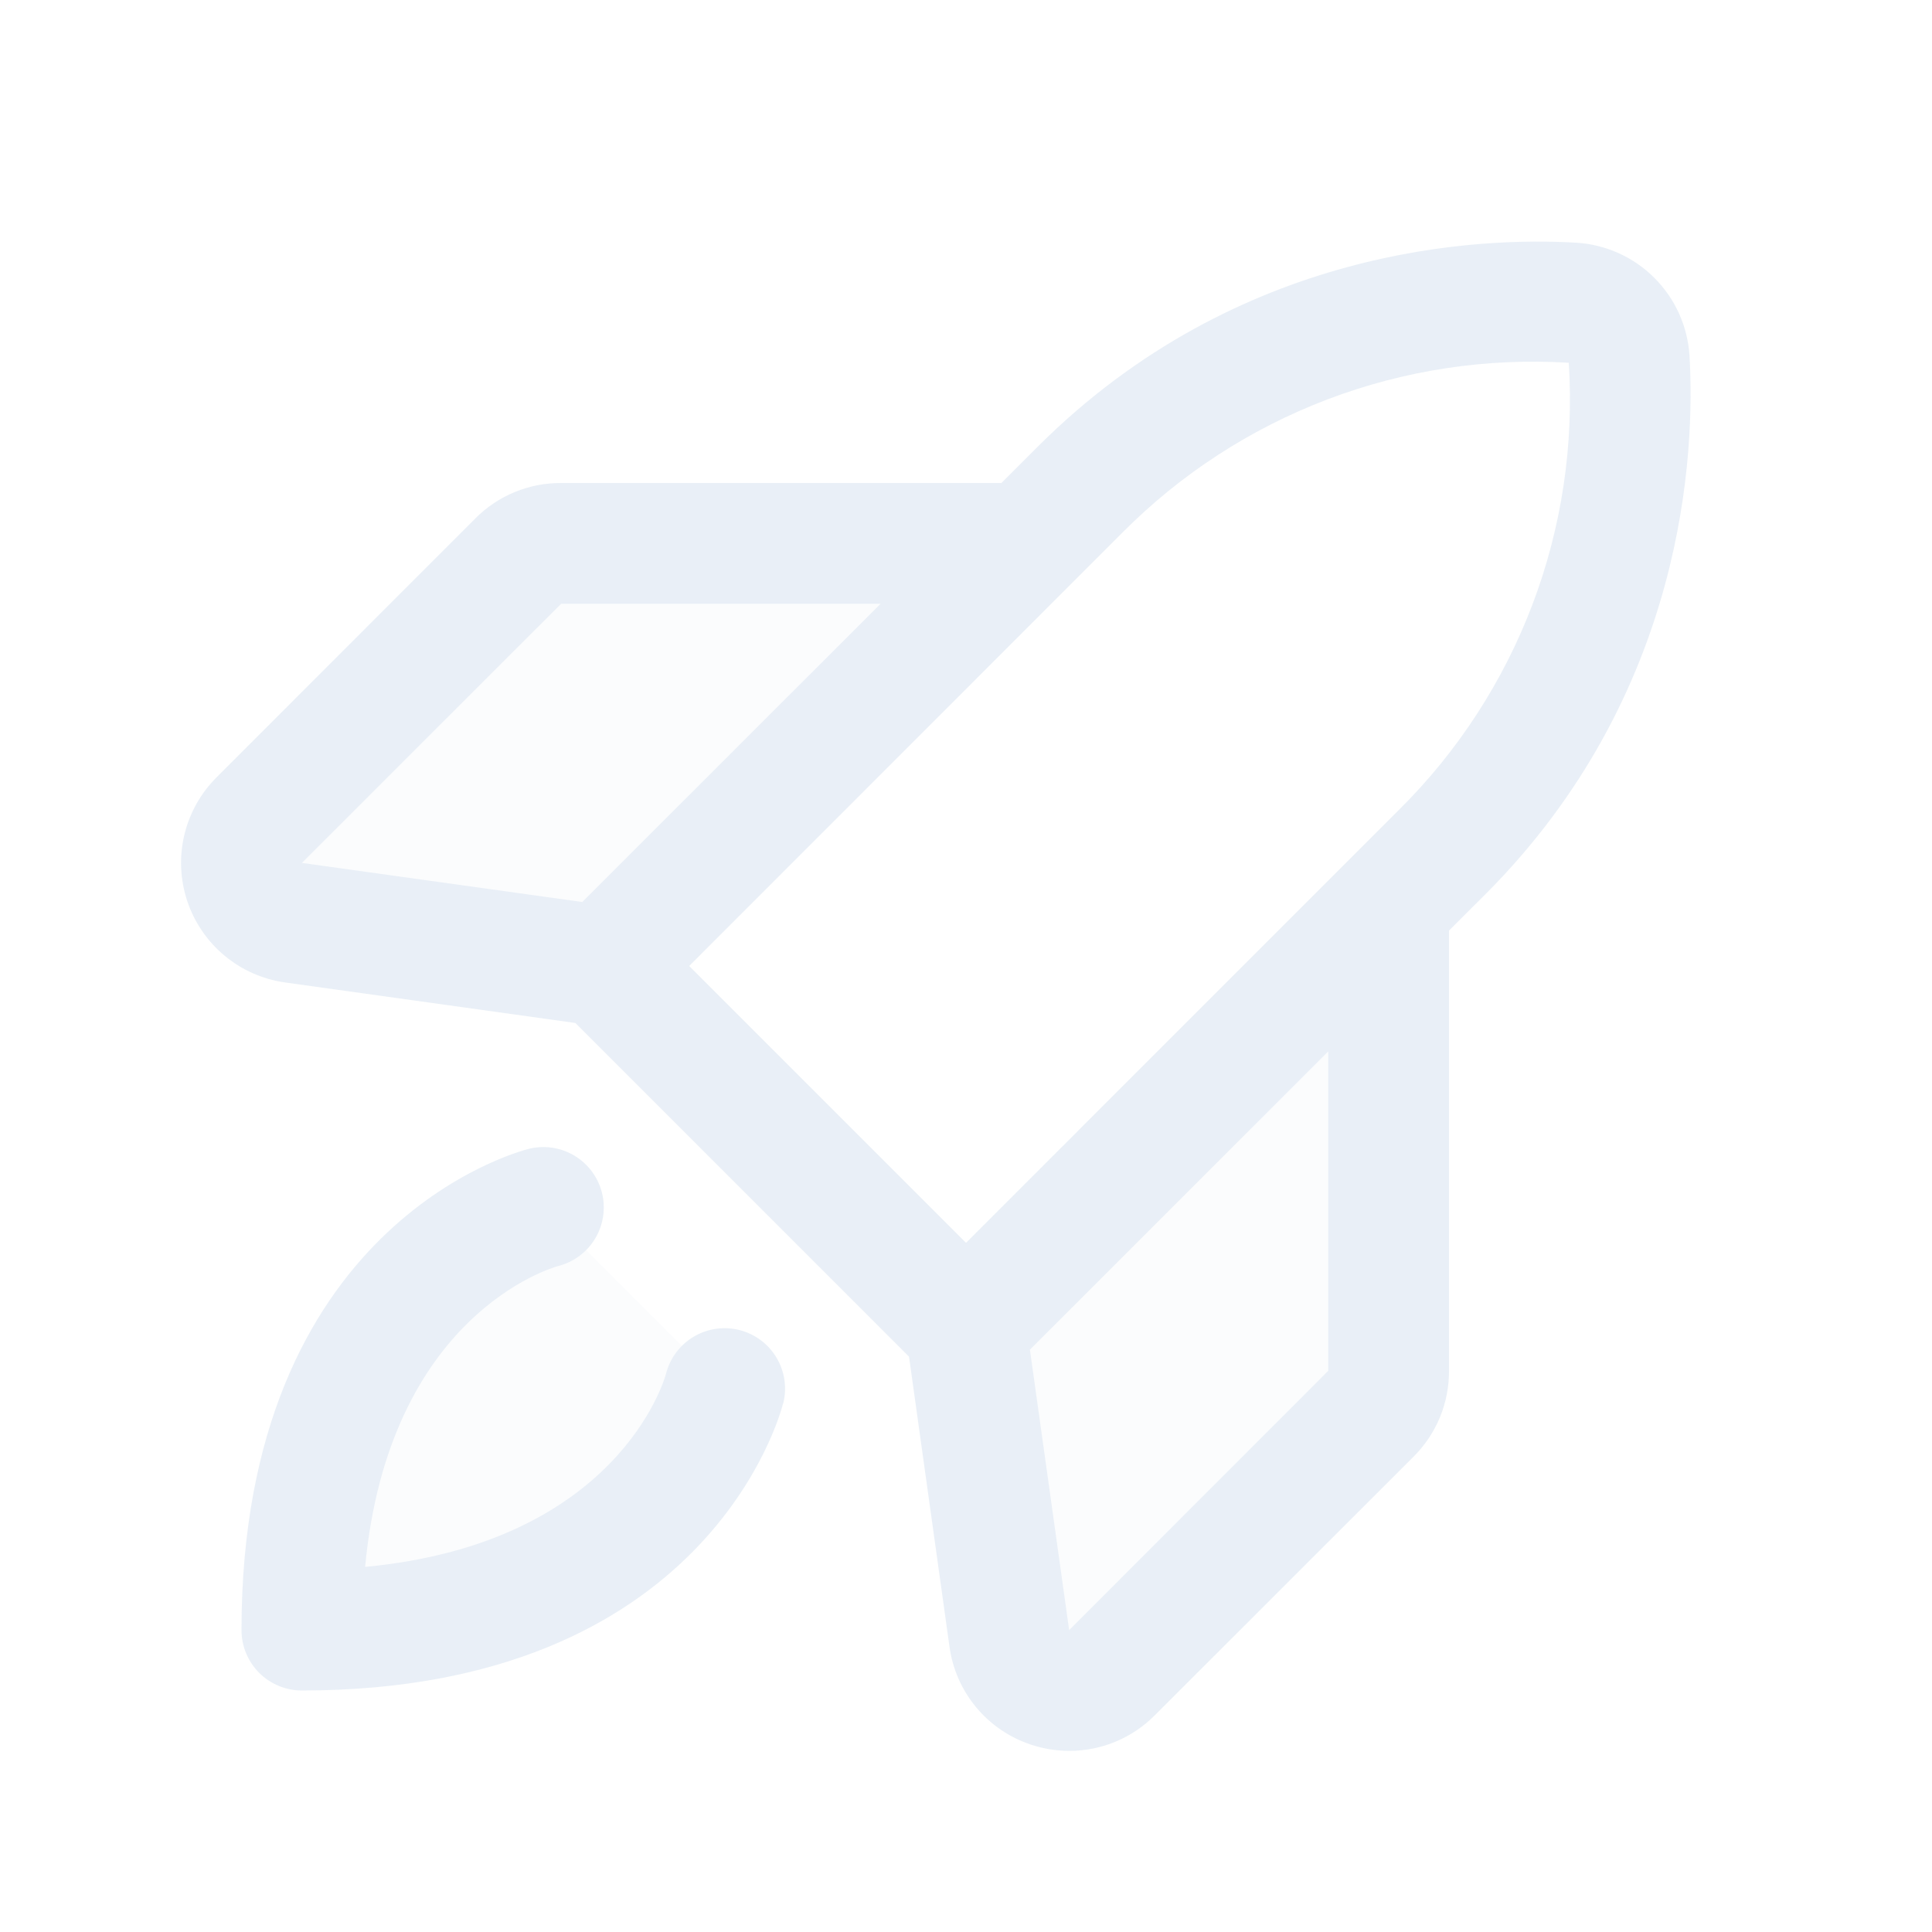
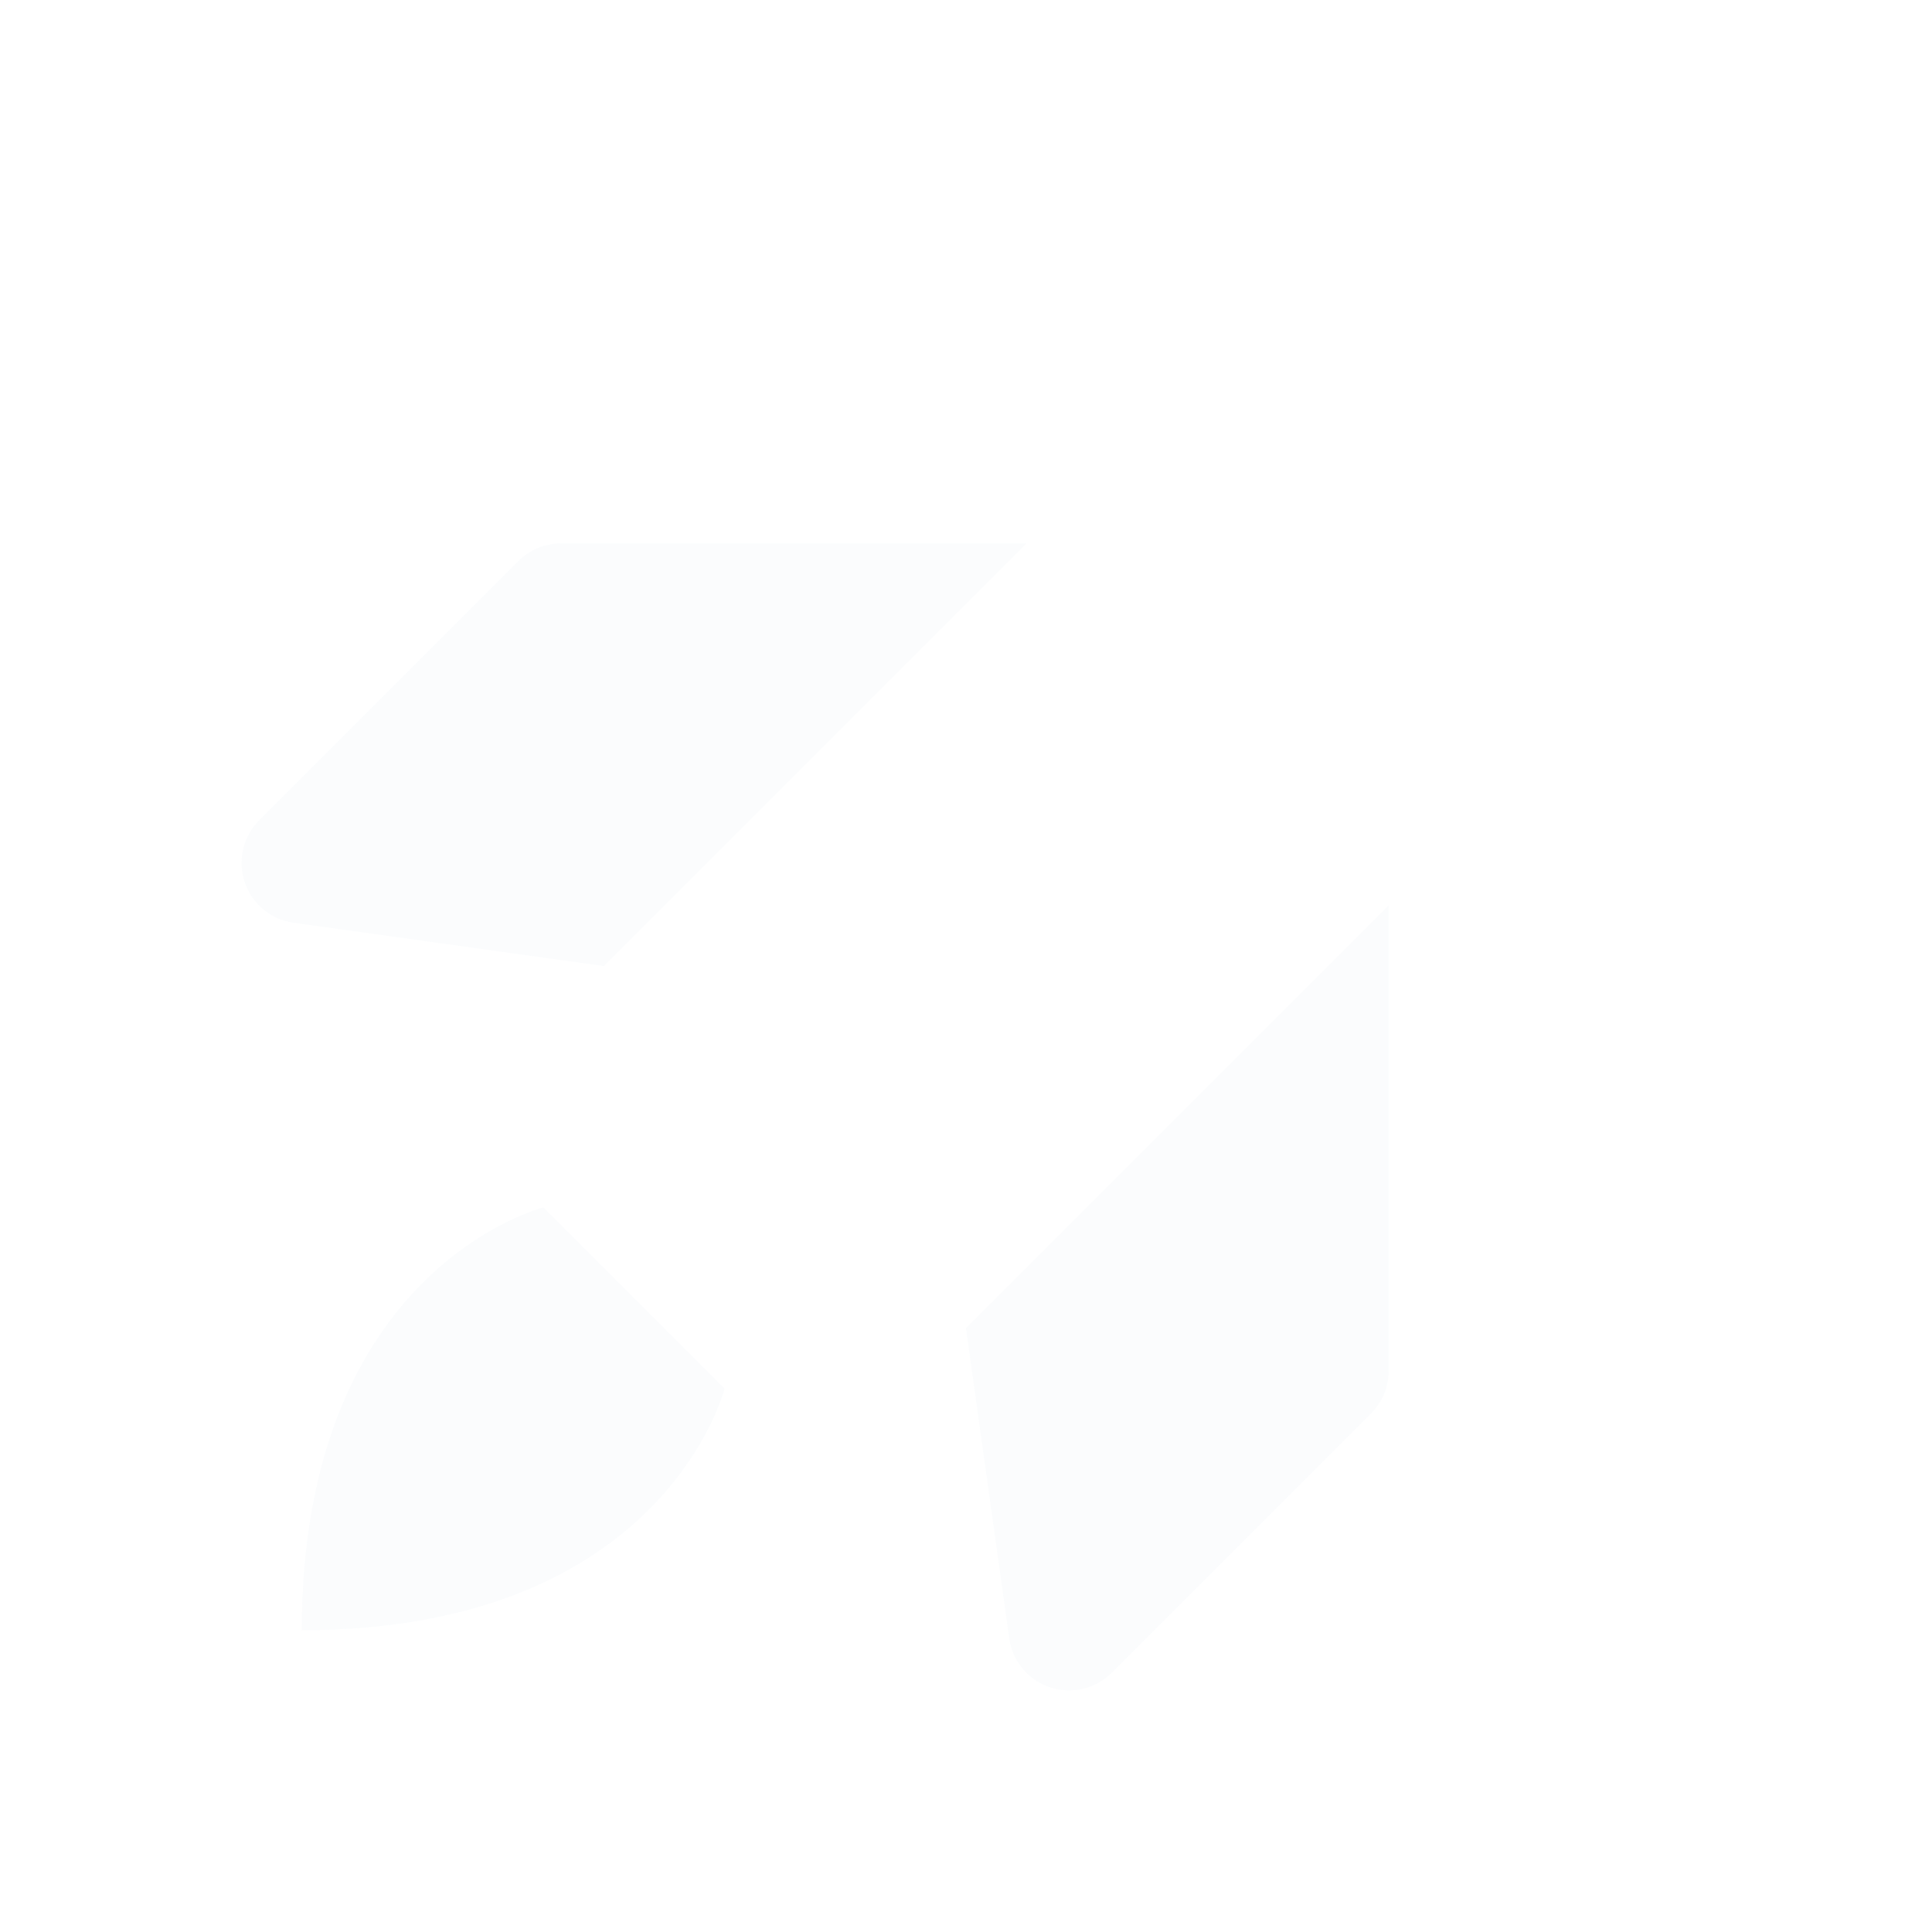
<svg xmlns="http://www.w3.org/2000/svg" width="120" height="120" viewBox="0 0 120 120" fill="none">
  <g opacity="0.1">
    <path opacity="0.2" d="M33.75 75L45 86.25C45 86.25 41.25 101.25 18.75 101.25C18.75 78.75 33.75 75 33.75 75ZM63.75 33.75H34.851C33.858 33.751 32.906 34.145 32.203 34.847L16.101 50.948C15.61 51.441 15.265 52.061 15.105 52.738C14.946 53.416 14.978 54.124 15.199 54.785C15.419 55.445 15.819 56.031 16.353 56.477C16.888 56.922 17.536 57.211 18.225 57.309L37.5 60L63.75 33.75ZM60 82.5L62.69 101.775C62.789 102.464 63.077 103.112 63.523 103.646C63.969 104.181 64.555 104.581 65.215 104.801C65.875 105.021 66.584 105.054 67.261 104.894C67.939 104.735 68.559 104.39 69.051 103.898L85.153 87.797C85.855 87.094 86.249 86.142 86.25 85.148V56.25L60 82.5Z" fill="#1F60A9" />
-     <path d="M48.642 87.159C48.459 87.886 43.889 105 18.75 105C17.755 105 16.801 104.605 16.098 103.902C15.395 103.198 15 102.245 15 101.25C15 76.111 32.114 71.541 32.84 71.358C33.806 71.117 34.827 71.269 35.68 71.781C36.534 72.293 37.148 73.123 37.39 74.088C37.631 75.054 37.479 76.075 36.967 76.928C36.454 77.781 35.624 78.396 34.659 78.638C34.237 78.755 24.15 81.703 22.678 97.322C38.297 95.85 41.25 85.781 41.372 85.312C41.62 84.348 42.242 83.522 43.099 83.017C43.957 82.511 44.98 82.366 45.944 82.615C46.908 82.864 47.734 83.485 48.24 84.342C48.746 85.2 48.891 86.223 48.642 87.188V87.159ZM92.236 55.566L90 57.801V85.144C90.005 86.132 89.814 87.112 89.438 88.026C89.061 88.941 88.506 89.771 87.806 90.469L71.719 106.547C71.025 107.246 70.2 107.8 69.29 108.178C68.381 108.556 67.406 108.751 66.422 108.75C65.609 108.75 64.802 108.618 64.031 108.361C62.708 107.923 61.533 107.124 60.64 106.054C59.747 104.984 59.171 103.685 58.978 102.305L56.461 84.263L35.737 63.539L17.704 61.022C16.322 60.828 15.022 60.252 13.949 59.36C12.876 58.467 12.073 57.292 11.632 55.969C11.19 54.645 11.126 53.224 11.448 51.866C11.77 50.508 12.464 49.266 13.453 48.281L29.531 32.194C30.229 31.493 31.059 30.939 31.973 30.562C32.887 30.186 33.867 29.994 34.856 30H62.198L64.434 27.764C76.94 15.262 92.011 14.723 97.907 15.075C99.736 15.186 101.461 15.963 102.756 17.258C104.051 18.553 104.828 20.278 104.939 22.106C105.281 27.989 104.742 43.059 92.24 55.566H92.236ZM18.75 53.597L36.164 56.025L54.698 37.5H34.856L18.75 53.597ZM42.806 60L60 77.194L86.929 50.264C90.559 46.659 93.374 42.32 95.187 37.536C96.999 32.753 97.767 27.637 97.439 22.533C92.337 22.216 87.226 22.992 82.448 24.808C77.67 26.625 73.334 29.44 69.731 33.066L42.806 60ZM82.5 65.302L63.97 83.831L66.407 101.25L82.5 85.144V65.302Z" fill="#1F60A9" />
  </g>
</svg>